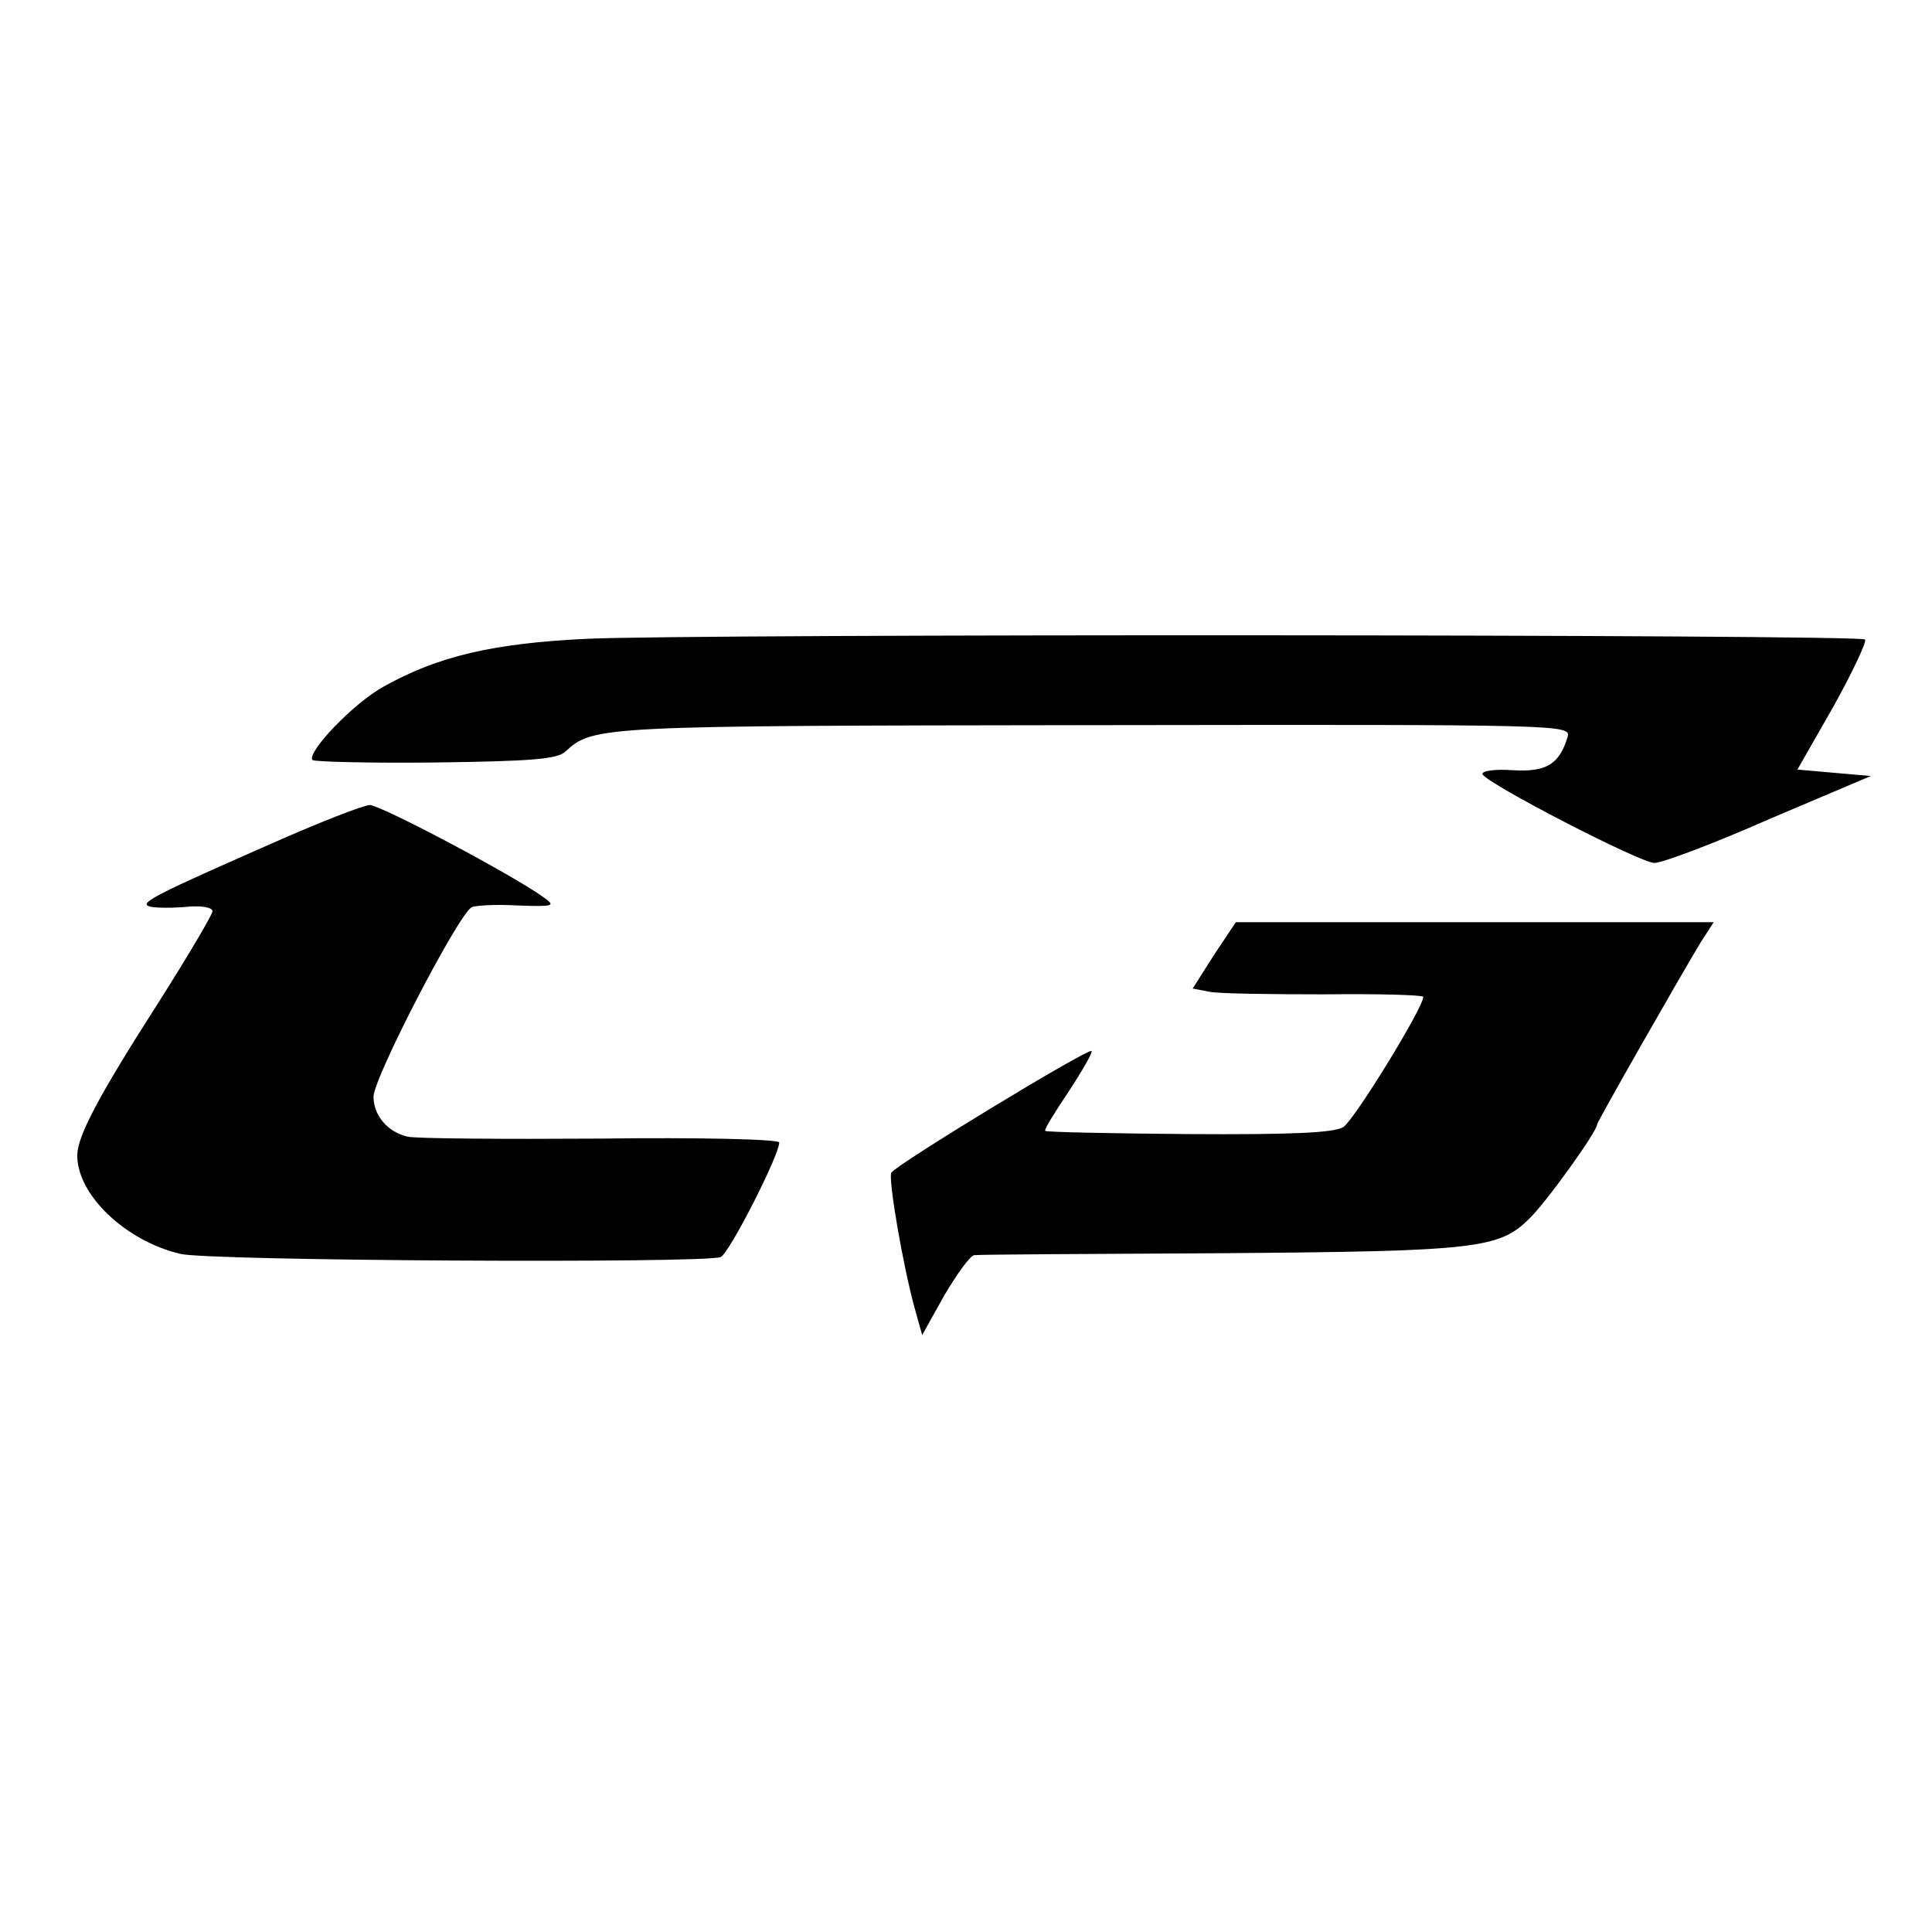
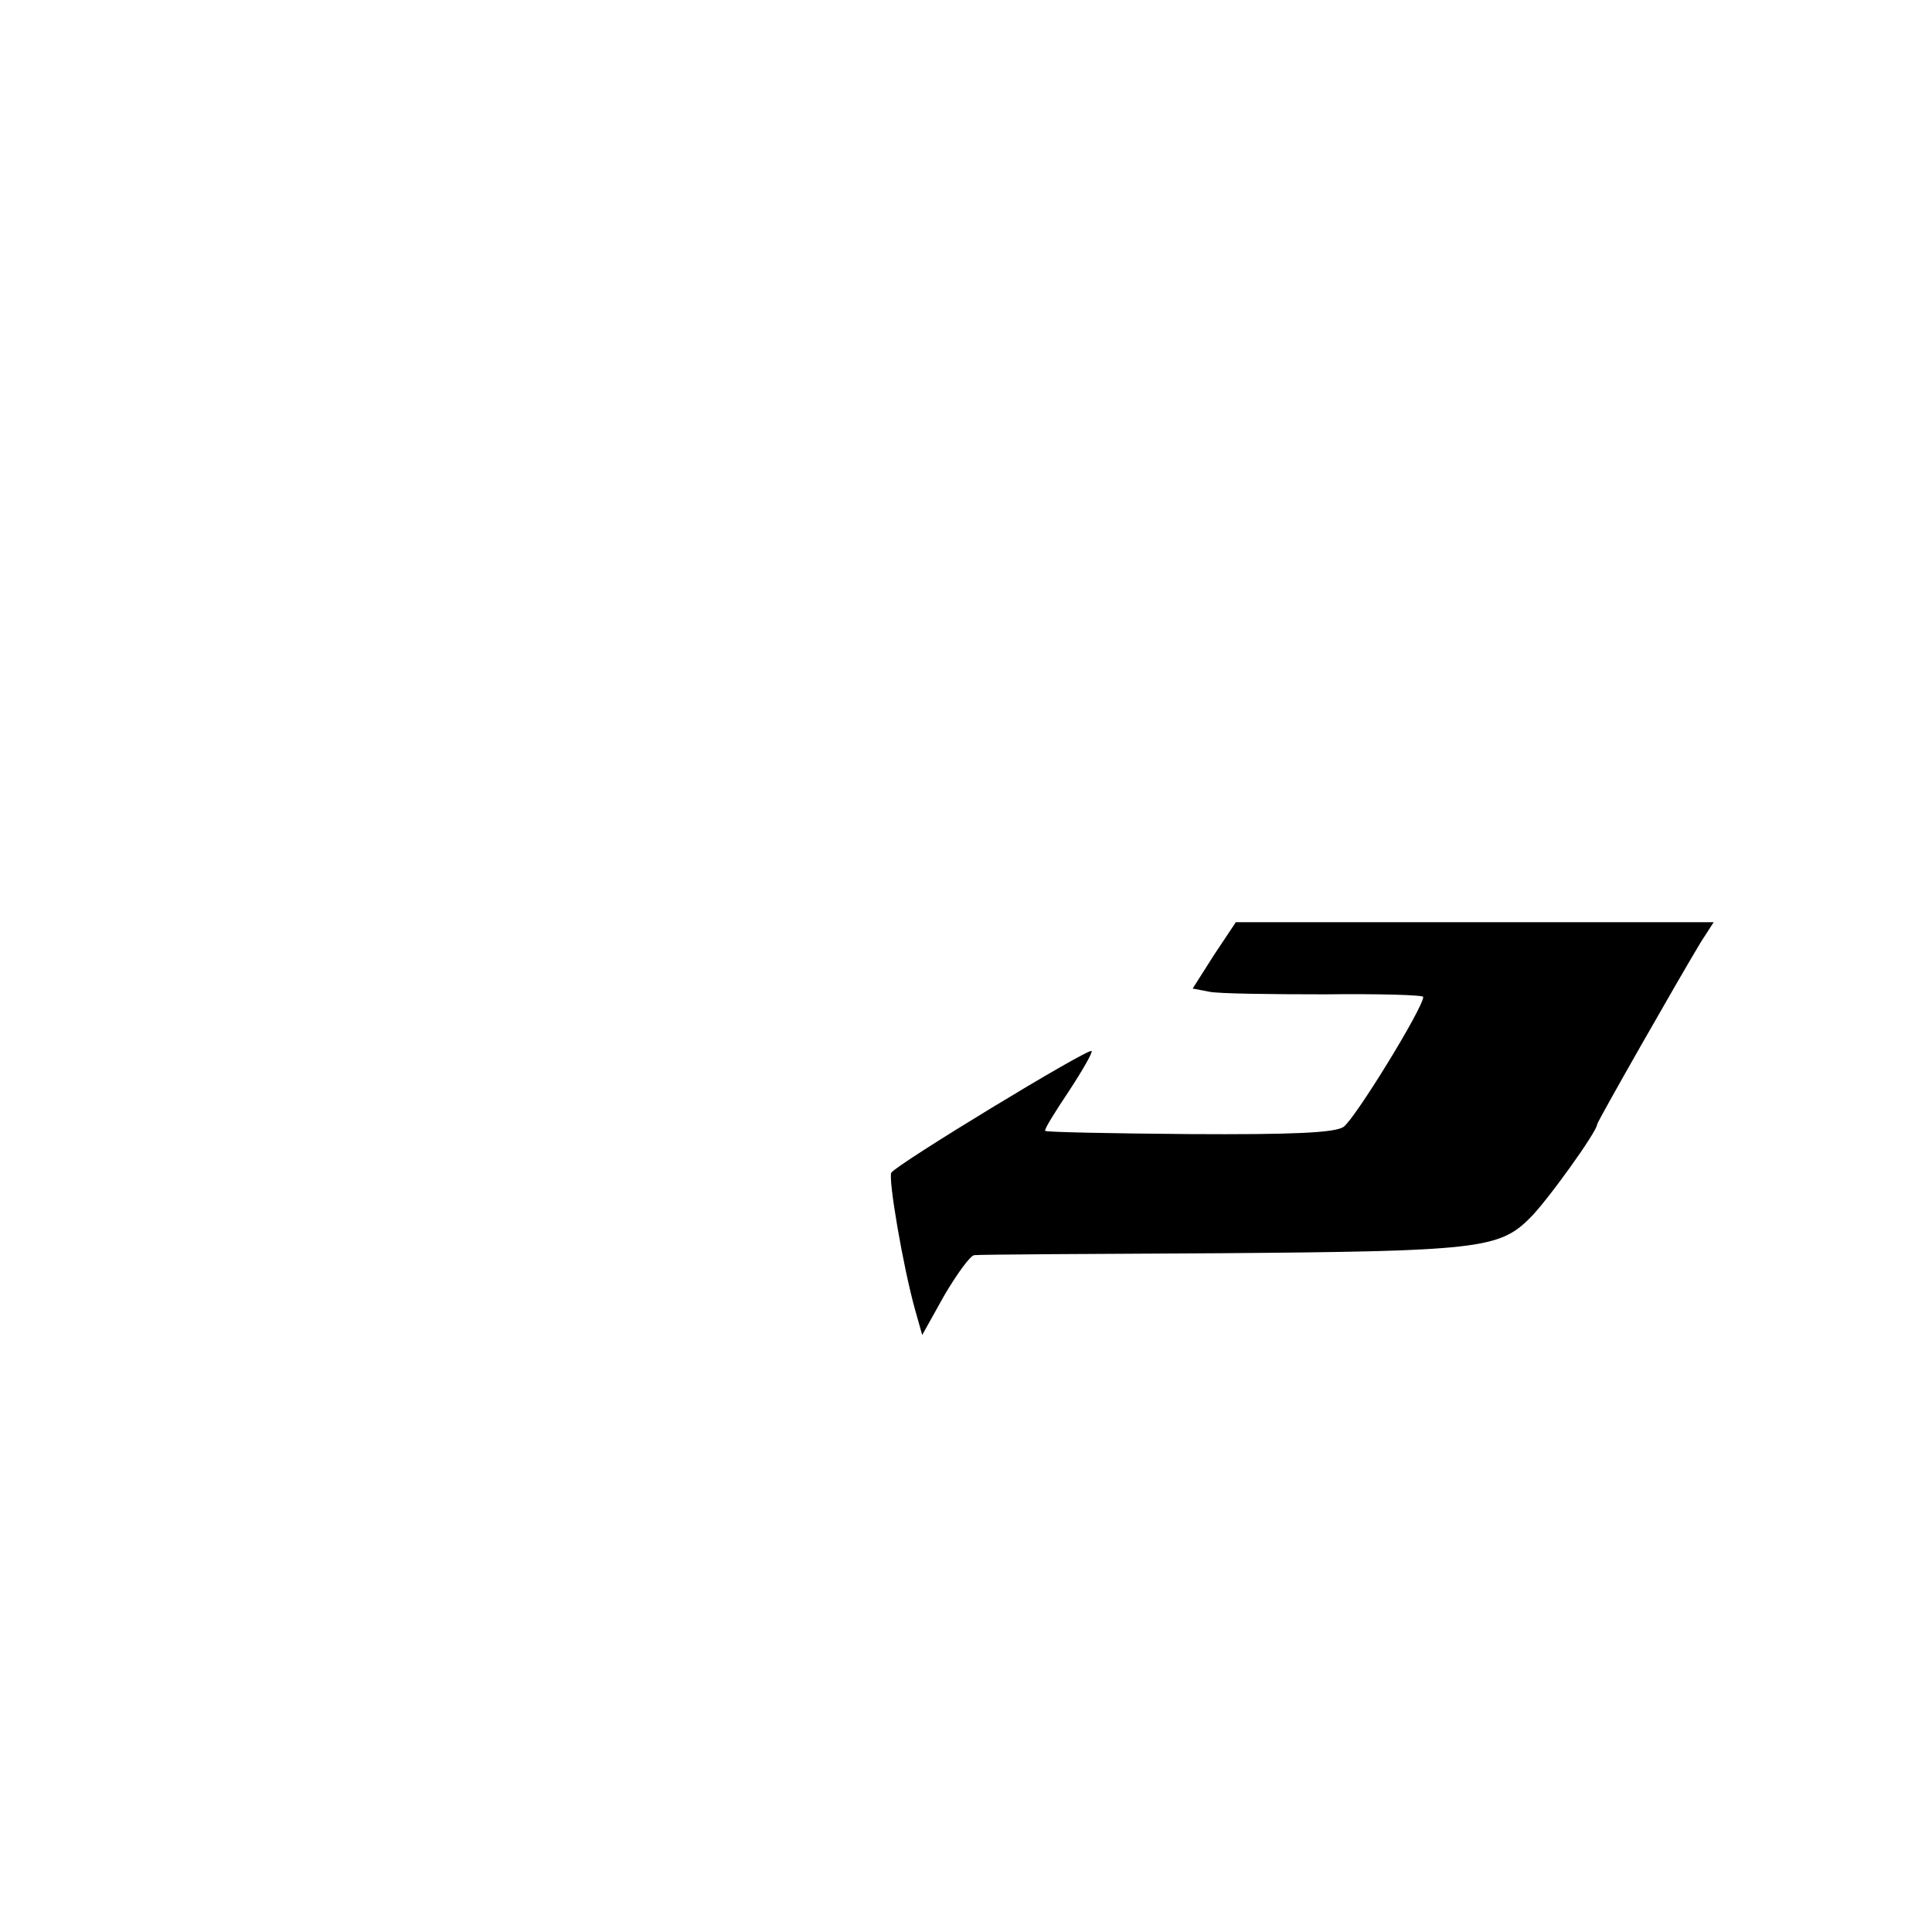
<svg xmlns="http://www.w3.org/2000/svg" version="1.0" width="300pt" height="300pt" viewBox="0 0 300 300" preserveAspectRatio="xMidYMid meet">
  <g transform="translate(0,300) scale(0.1,-0.1)" fill="#000000" stroke="none">
-     <path d="M910 2008 c-145 -7 -230 -27 -314 -74 -46 -25 -119 -101 -111 -114 2 -3 88 -5 190 -4 150 2 190 5 203 17 43 40 54 40 819 41 738 1 743 1 737 -19 -13 -42 -33 -54 -85 -51 -28 2 -48 -1 -47 -6 5 -14 245 -138 267 -138 12 0 92 30 178 68 l158 67 -57 5 -57 5 56 98 c30 54 52 101 49 104 -8 8 -1825 9 -1986 1z" />
-     <path d="M435 1696 c-198 -87 -222 -99 -201 -104 10 -2 36 -2 57 0 22 2 39 -1 39 -7 0 -5 -39 -71 -86 -145 -91 -142 -123 -203 -124 -233 -1 -62 75 -134 160 -154 45 -11 811 -15 839 -5 13 5 91 158 91 178 0 5 -125 8 -277 6 -153 -1 -288 0 -300 3 -31 7 -53 33 -53 62 0 29 130 280 152 294 5 3 37 5 71 3 57 -2 60 -1 42 12 -46 34 -254 144 -271 144 -11 -1 -73 -25 -139 -54z" />
    <path d="M1885 1517 l-33 -52 26 -5 c14 -3 95 -4 179 -4 84 1 153 -1 153 -4 0 -17 -107 -191 -124 -202 -14 -9 -79 -12 -240 -11 -121 1 -222 3 -223 5 -2 2 15 29 37 62 21 32 37 60 35 62 -5 5 -303 -176 -311 -189 -5 -9 18 -145 37 -213 l11 -39 34 61 c20 34 41 63 47 63 7 1 179 2 382 3 398 3 433 7 480 54 26 25 105 135 105 146 0 4 126 225 161 283 l20 31 -371 0 -371 0 -34 -51z" />
  </g>
</svg>